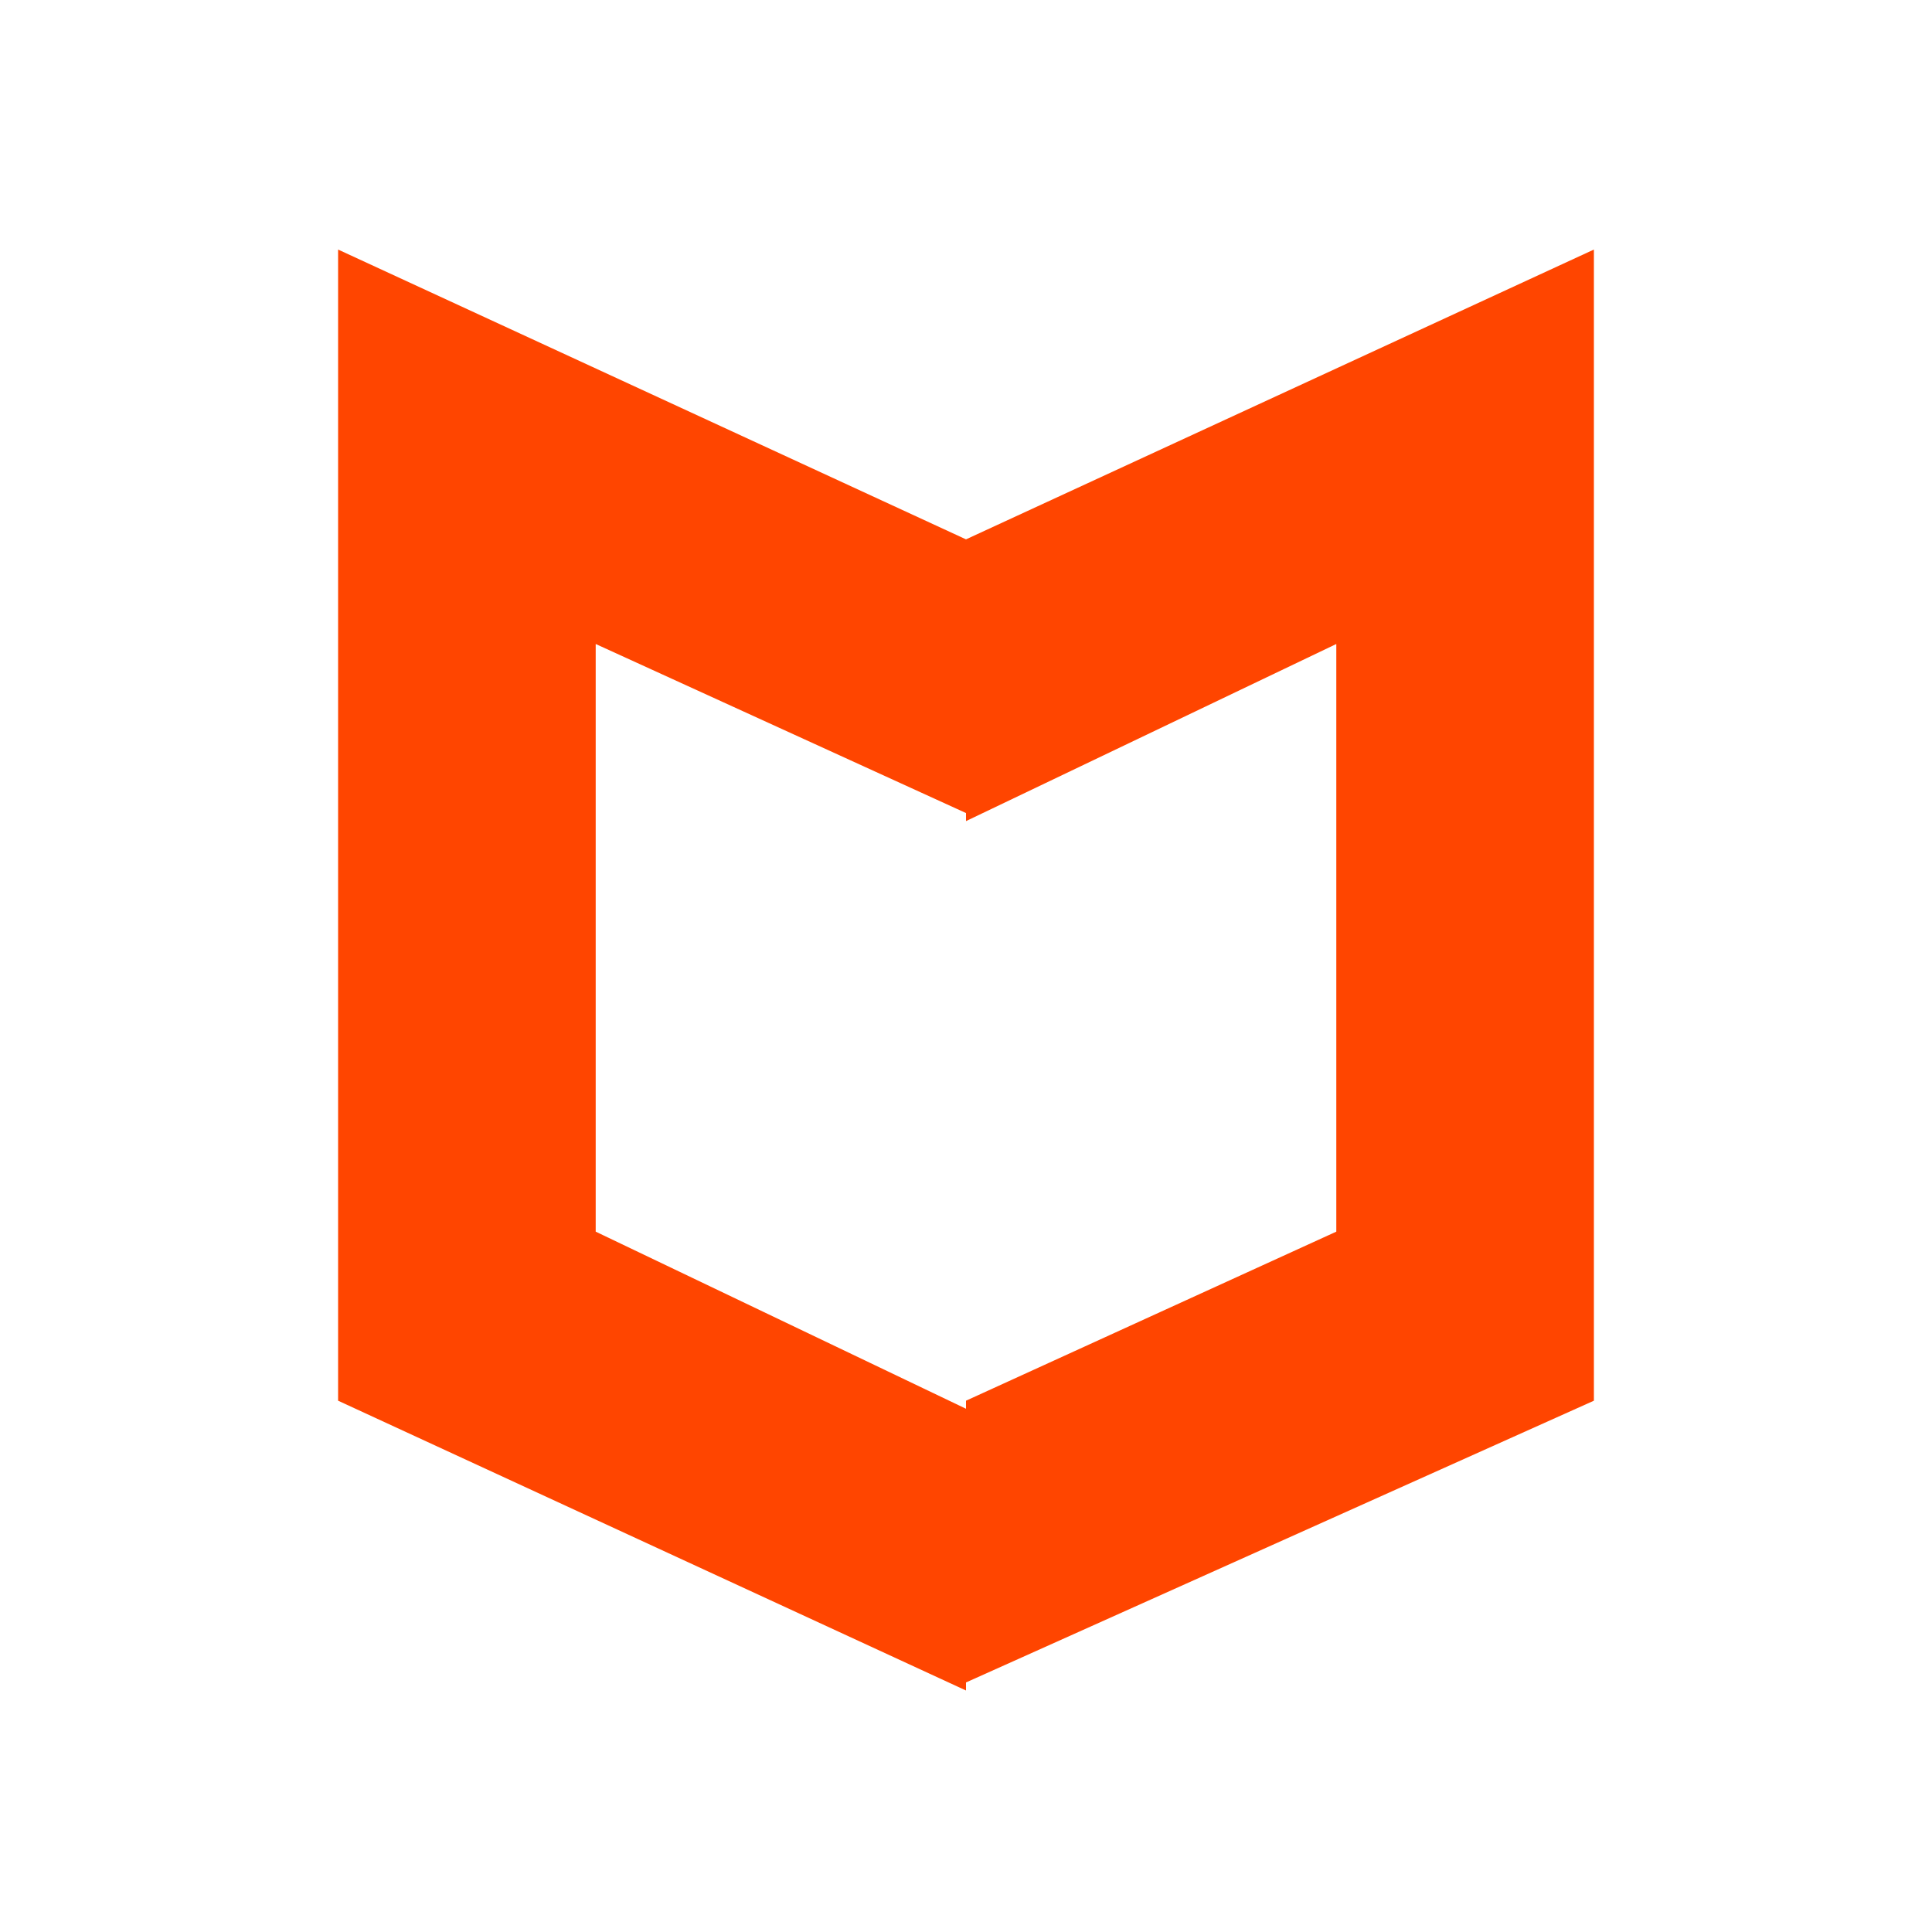
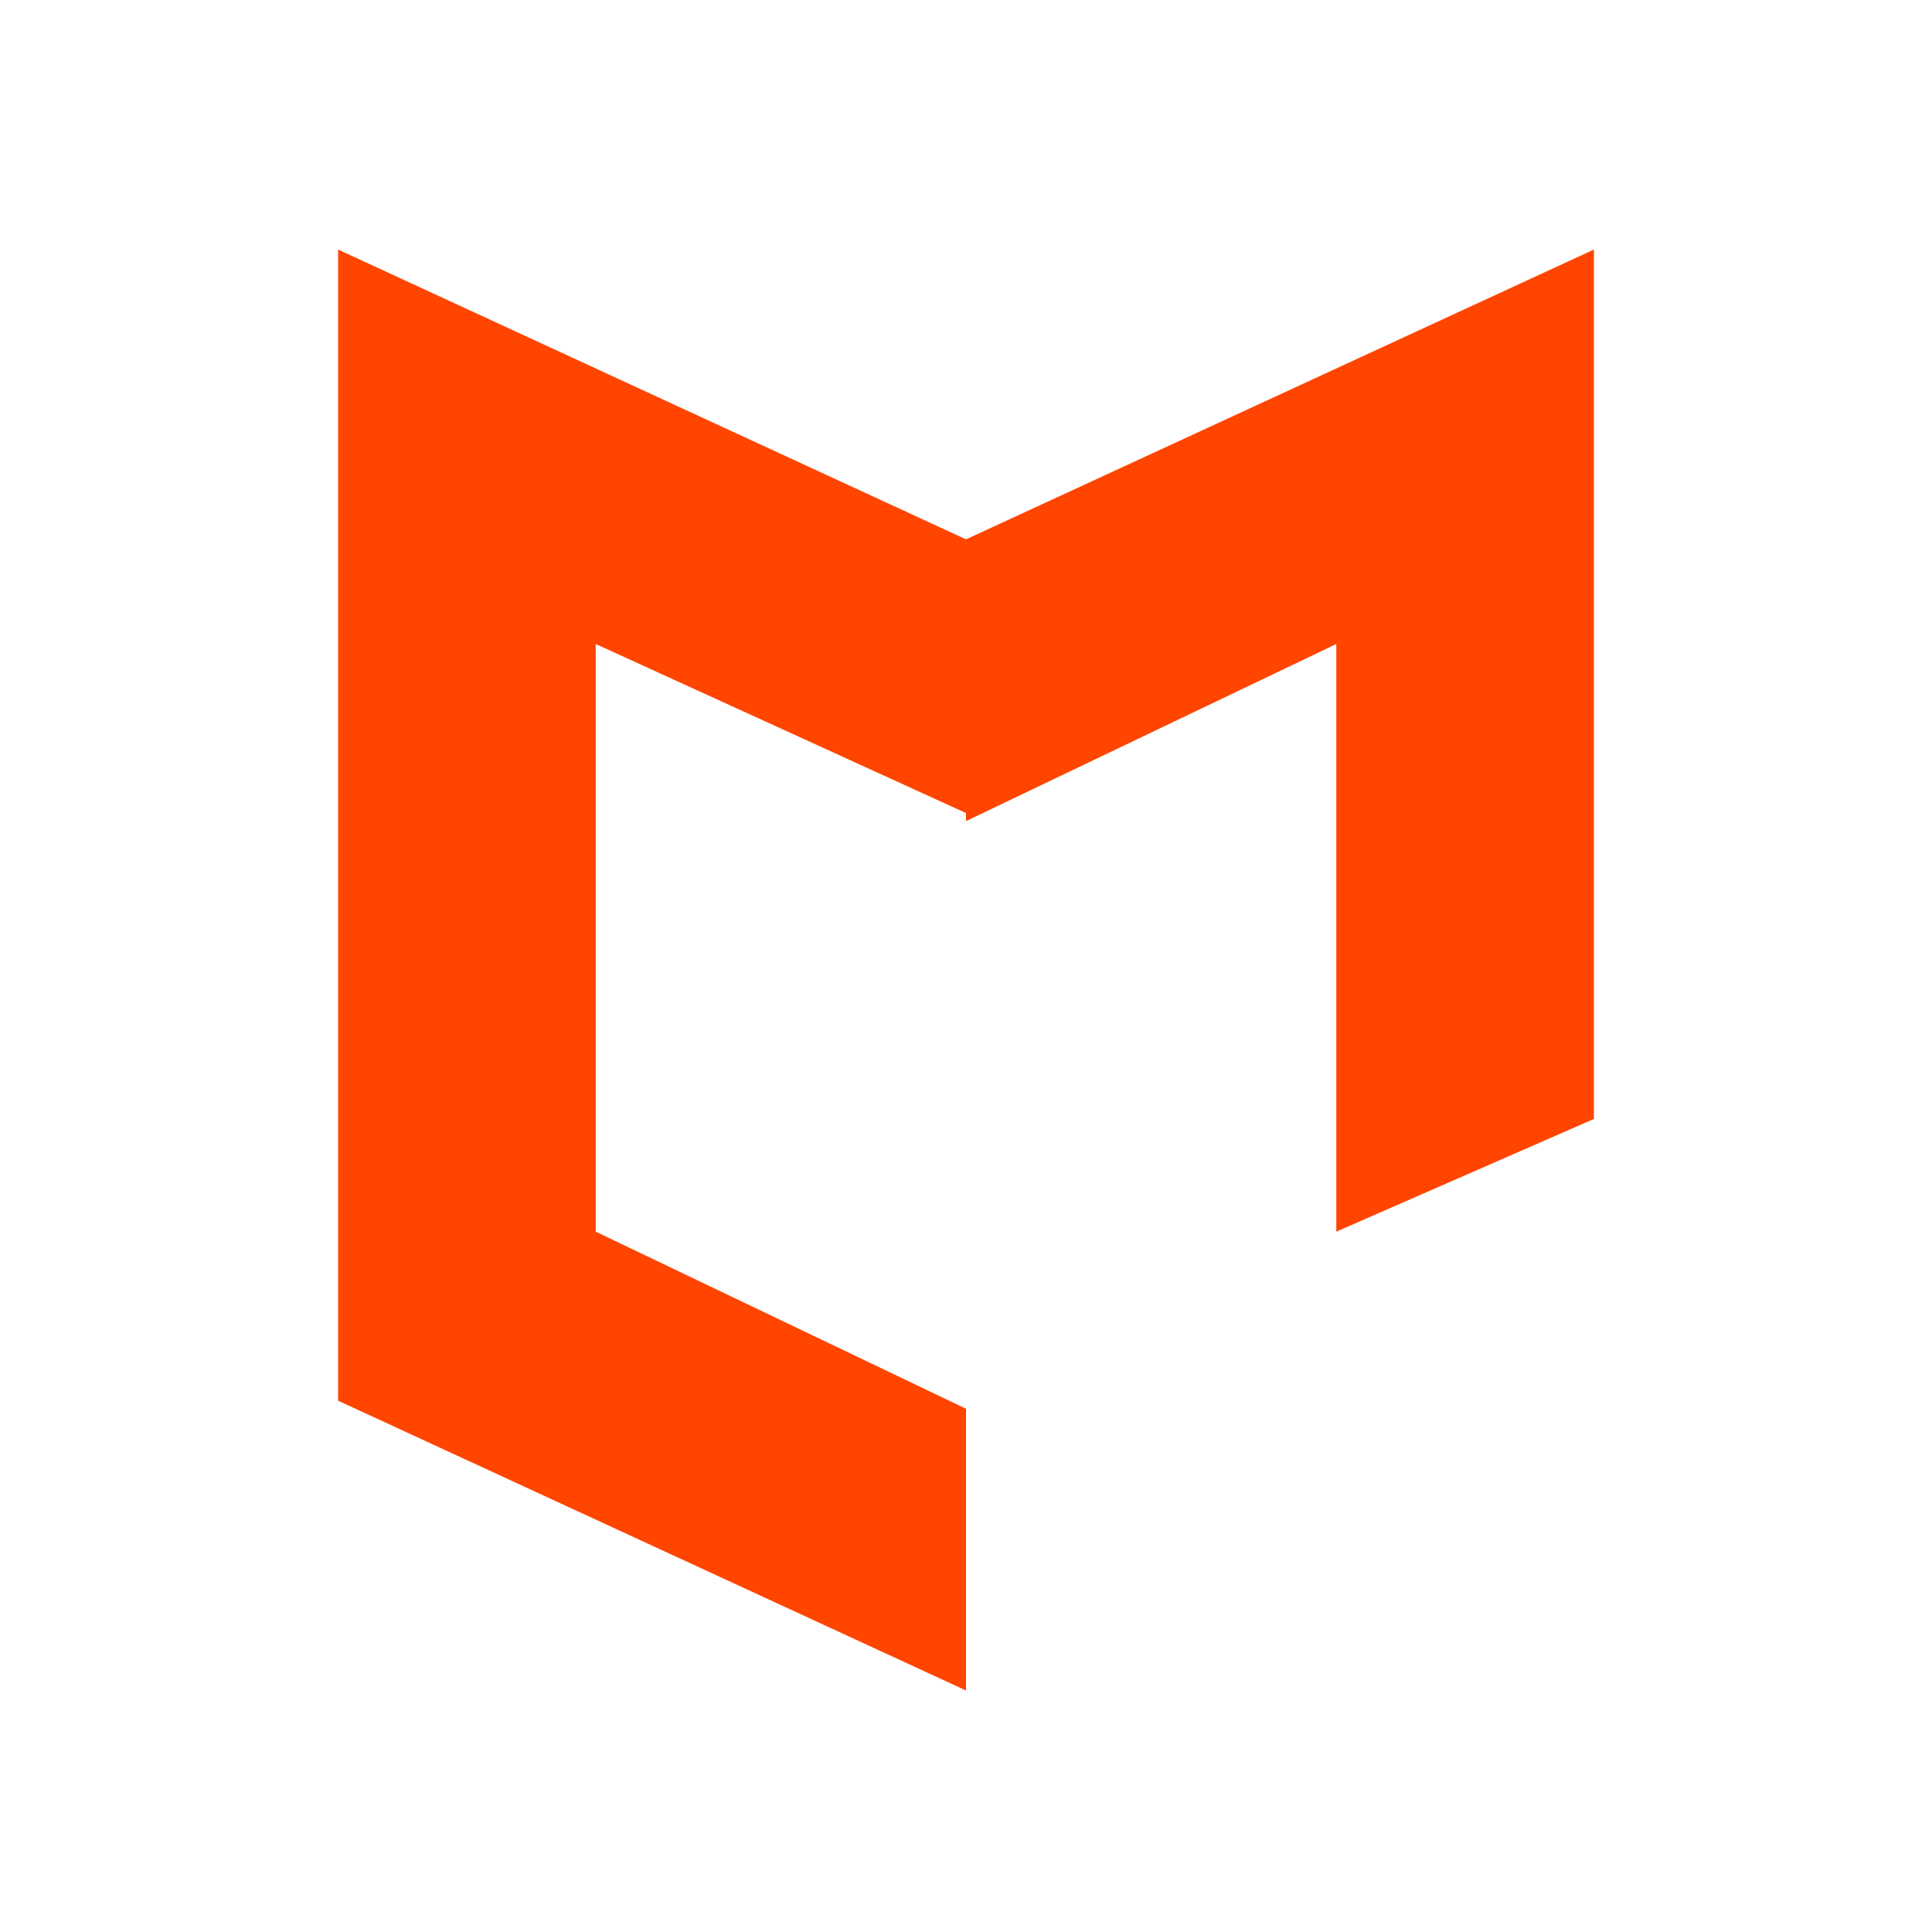
<svg xmlns="http://www.w3.org/2000/svg" version="1.1" x="0px" y="0px" viewBox="0 0 24 24" style="enable-background:new 0 0 24 24;" xml:space="preserve">
  <style type="text/css"> .st0{fill:#FF4500;} </style>
  <g id="Capa_1"> </g>
  <g id="Capa_2">
-     <path class="st0" d="M7.4,15.3V8l4.6,2.1V6.7L4.2,3.1v14.3l7.8,3.6v-3.5L7.4,15.3z M16.6,15.3V8L12,10.2V6.7l7.8-3.6v14.3L12,20.9 v-3.5L16.6,15.3z" />
+     <path class="st0" d="M7.4,15.3V8l4.6,2.1V6.7L4.2,3.1v14.3l7.8,3.6v-3.5L7.4,15.3z M16.6,15.3V8L12,10.2V6.7l7.8-3.6v14.3v-3.5L16.6,15.3z" />
  </g>
</svg>